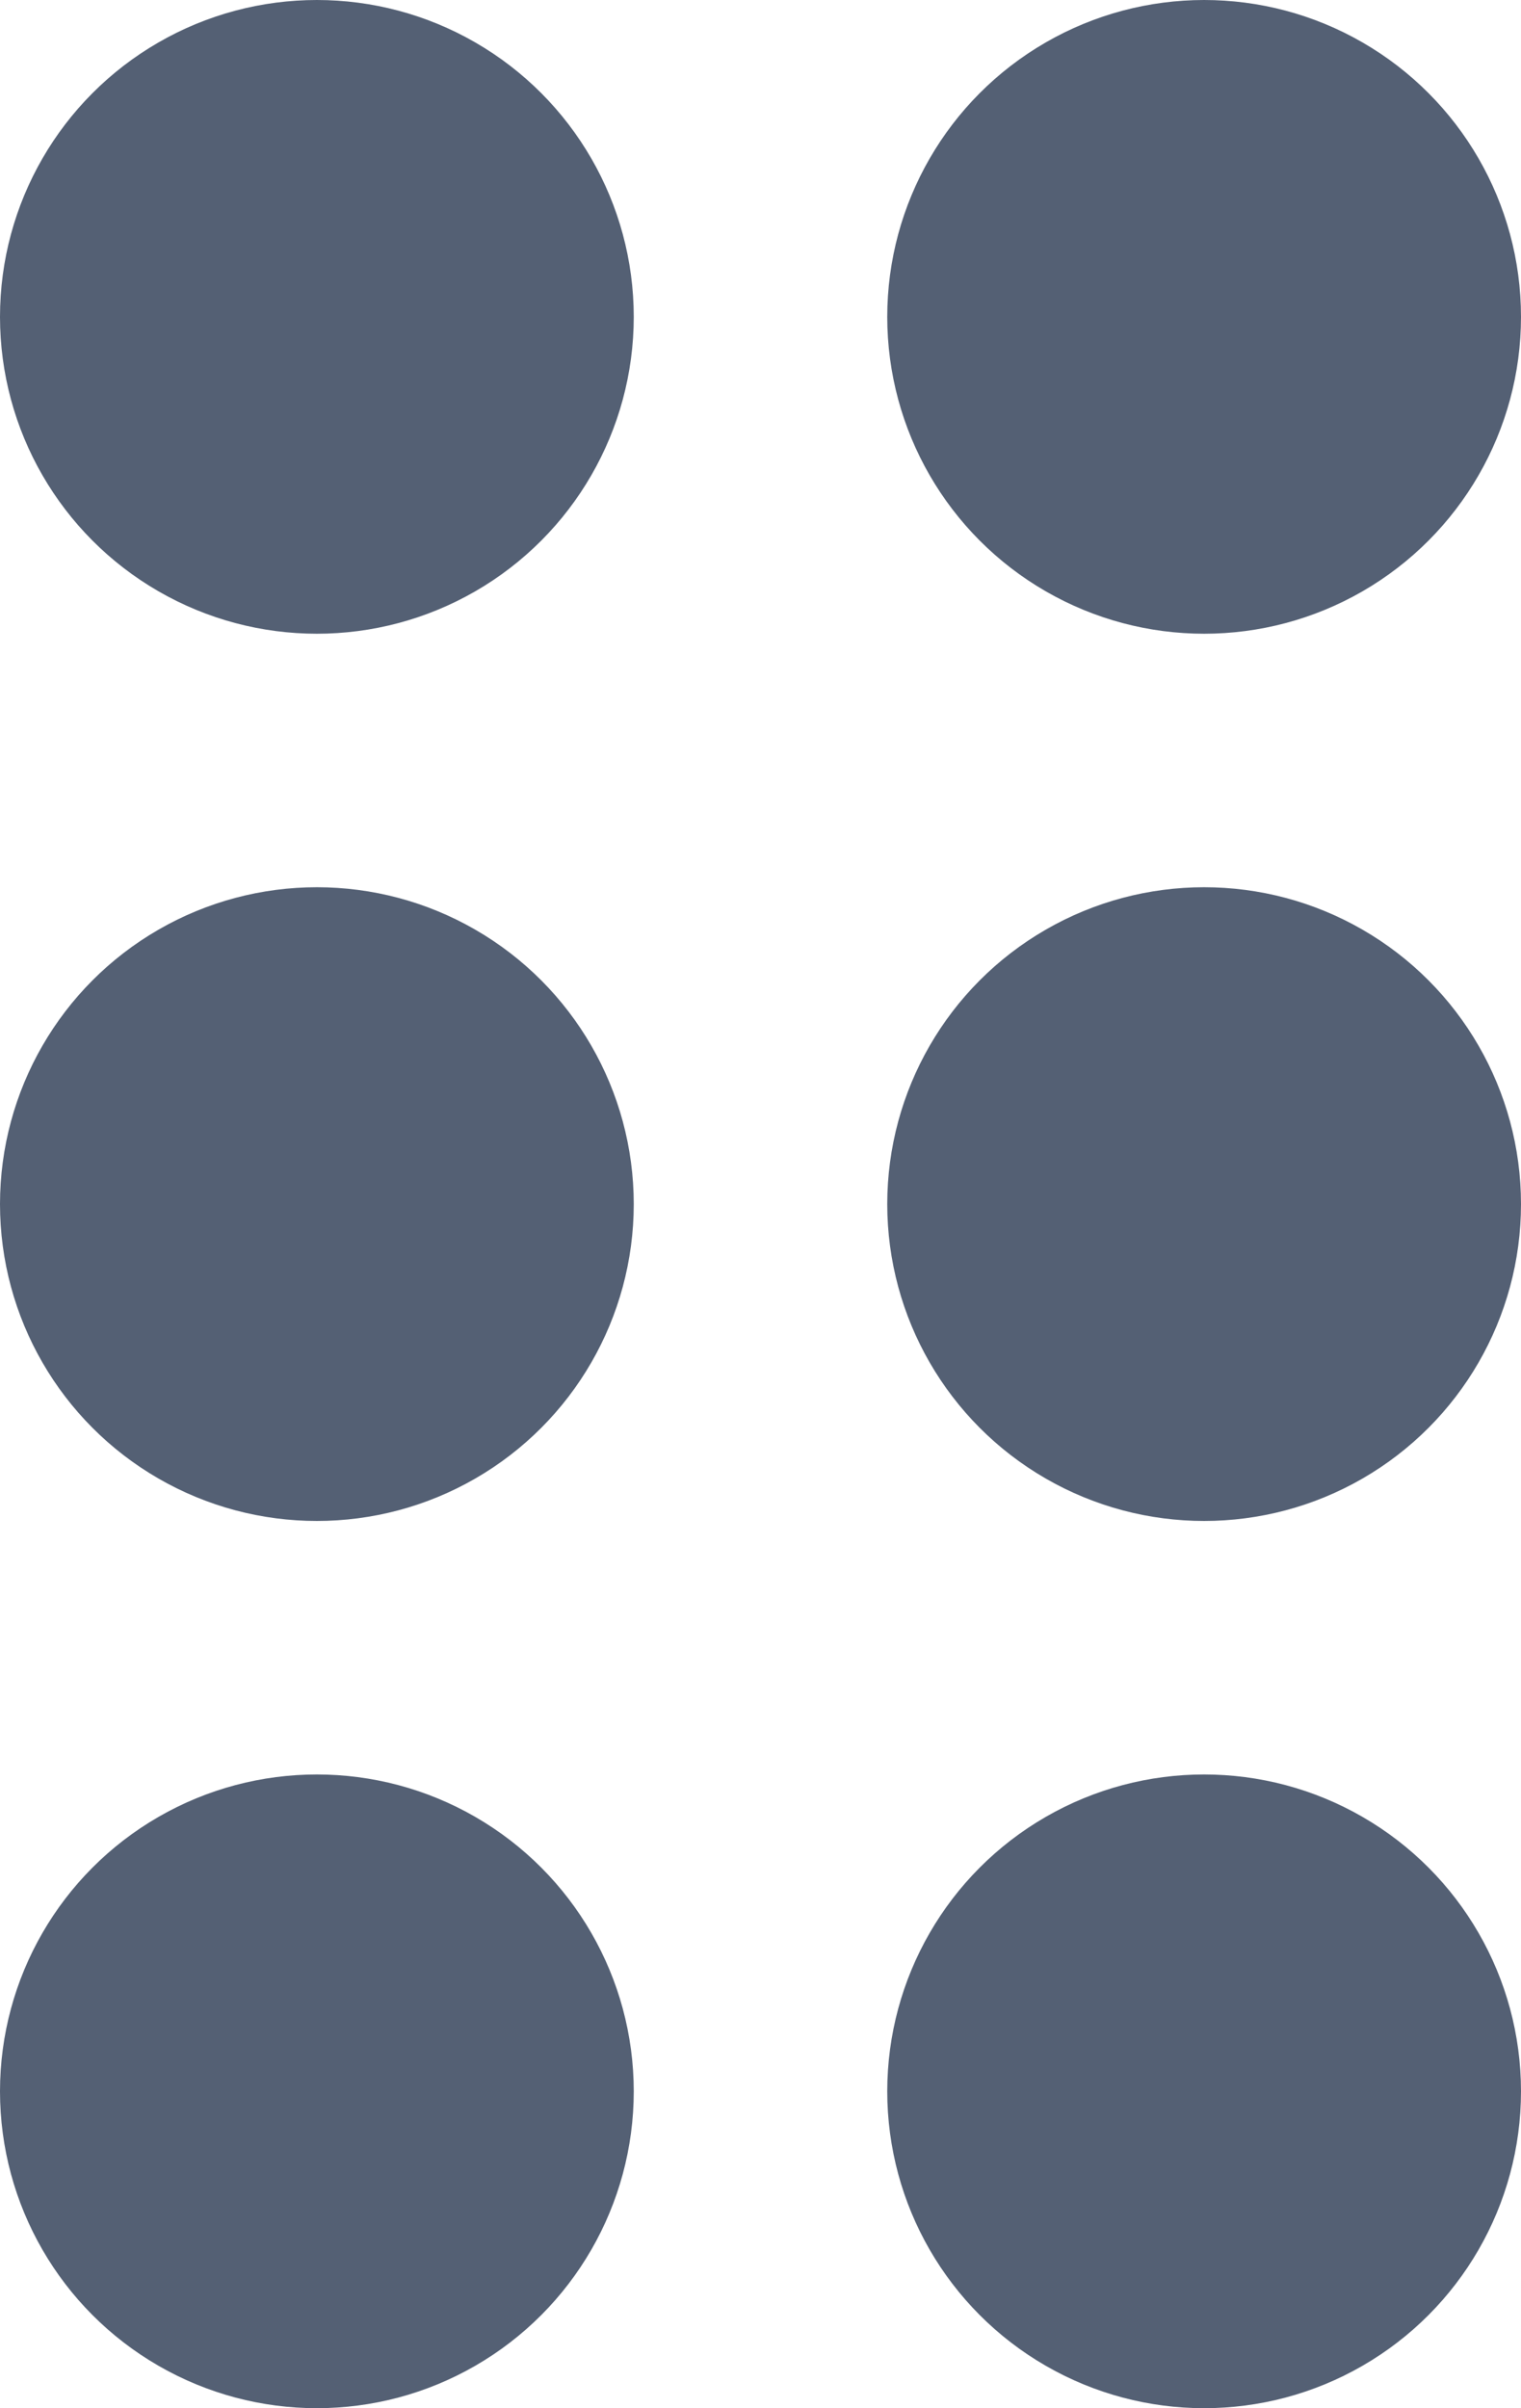
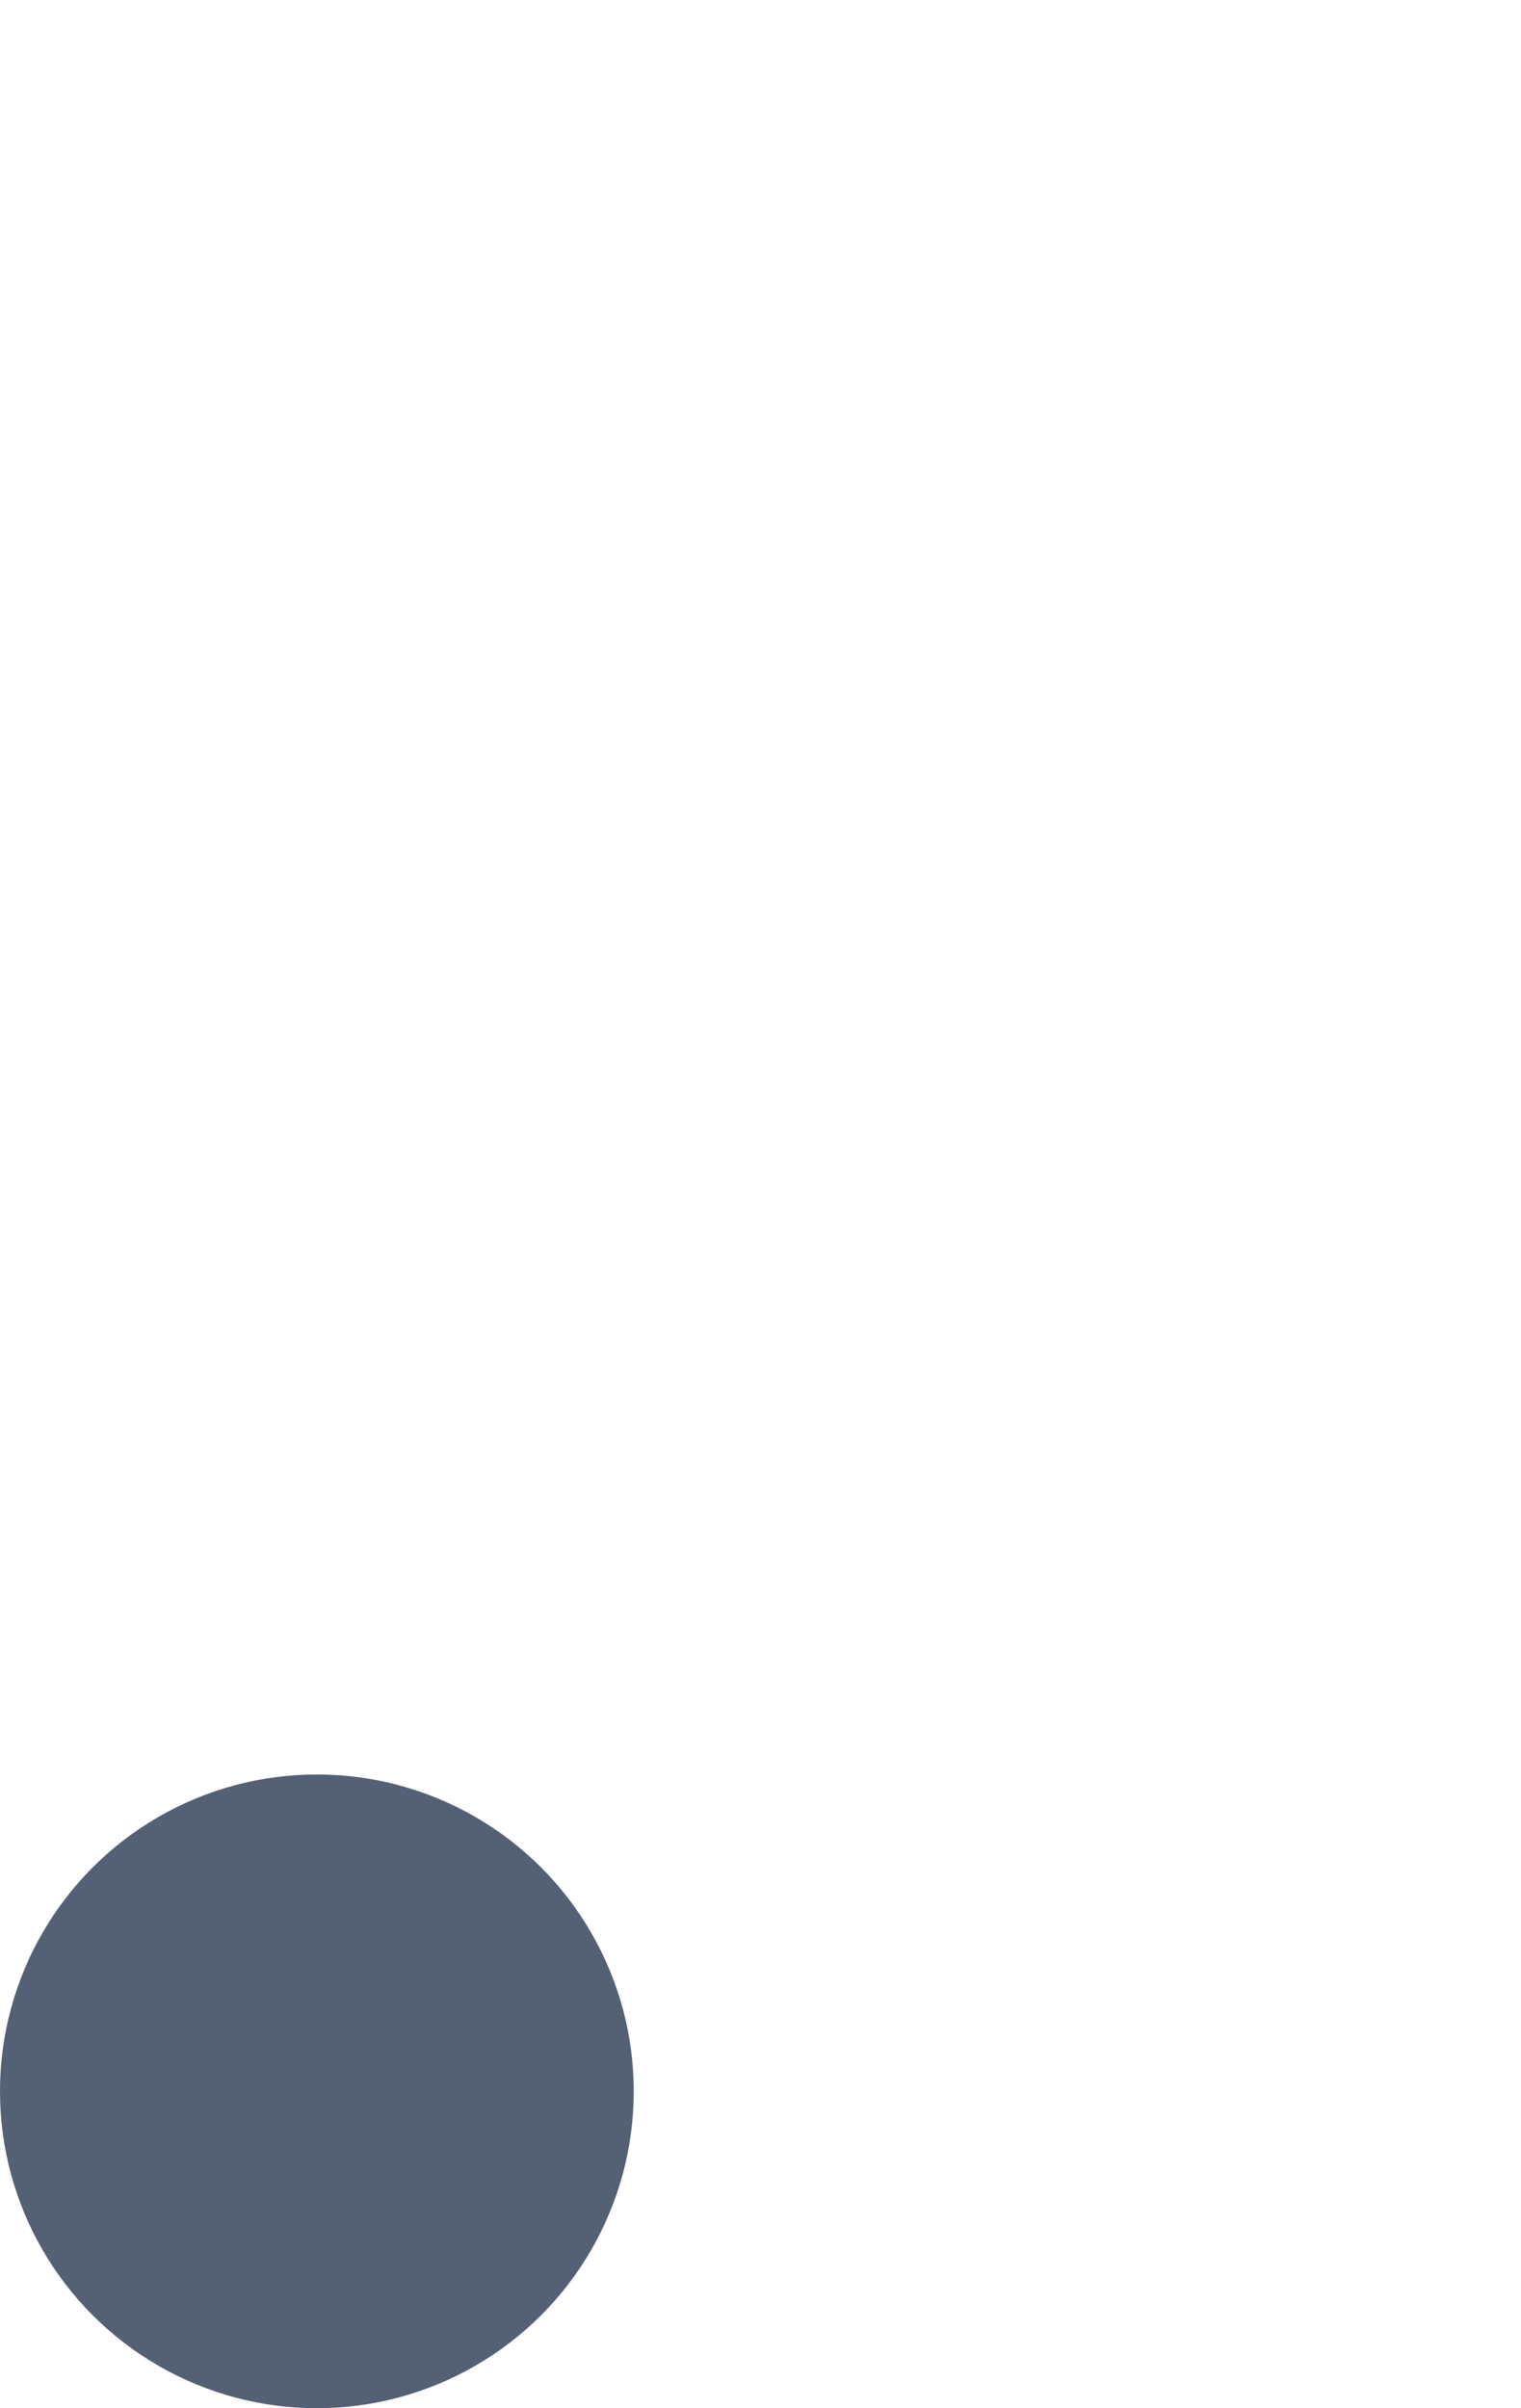
<svg xmlns="http://www.w3.org/2000/svg" width="12px" height="19px" viewBox="0 0 12 19" version="1.1">
  <title>square</title>
  <desc>Created with Sketch.</desc>
  <defs />
  <g id="Page-1" stroke="none" stroke-width="1" fill="none" fill-rule="evenodd">
    <g id="References-/-Col2" transform="translate(-247, -85)" fill="#546074">
      <g id="square" transform="translate(247, 85)">
        <g id="Capa_1">
          <g id="Group">
            <circle id="Oval" cx="2.5" cy="16.5" r="2.5" />
-             <circle id="Oval" cx="2.5" cy="9.5" r="2.5" />
-             <circle id="Oval" cx="2.5" cy="2.5" r="2.5" />
-             <circle id="Oval" cx="9.5" cy="16.5" r="2.5" />
-             <circle id="Oval" cx="9.5" cy="9.5" r="2.5" />
-             <circle id="Oval" cx="9.5" cy="2.5" r="2.5" />
          </g>
        </g>
      </g>
    </g>
  </g>
</svg>